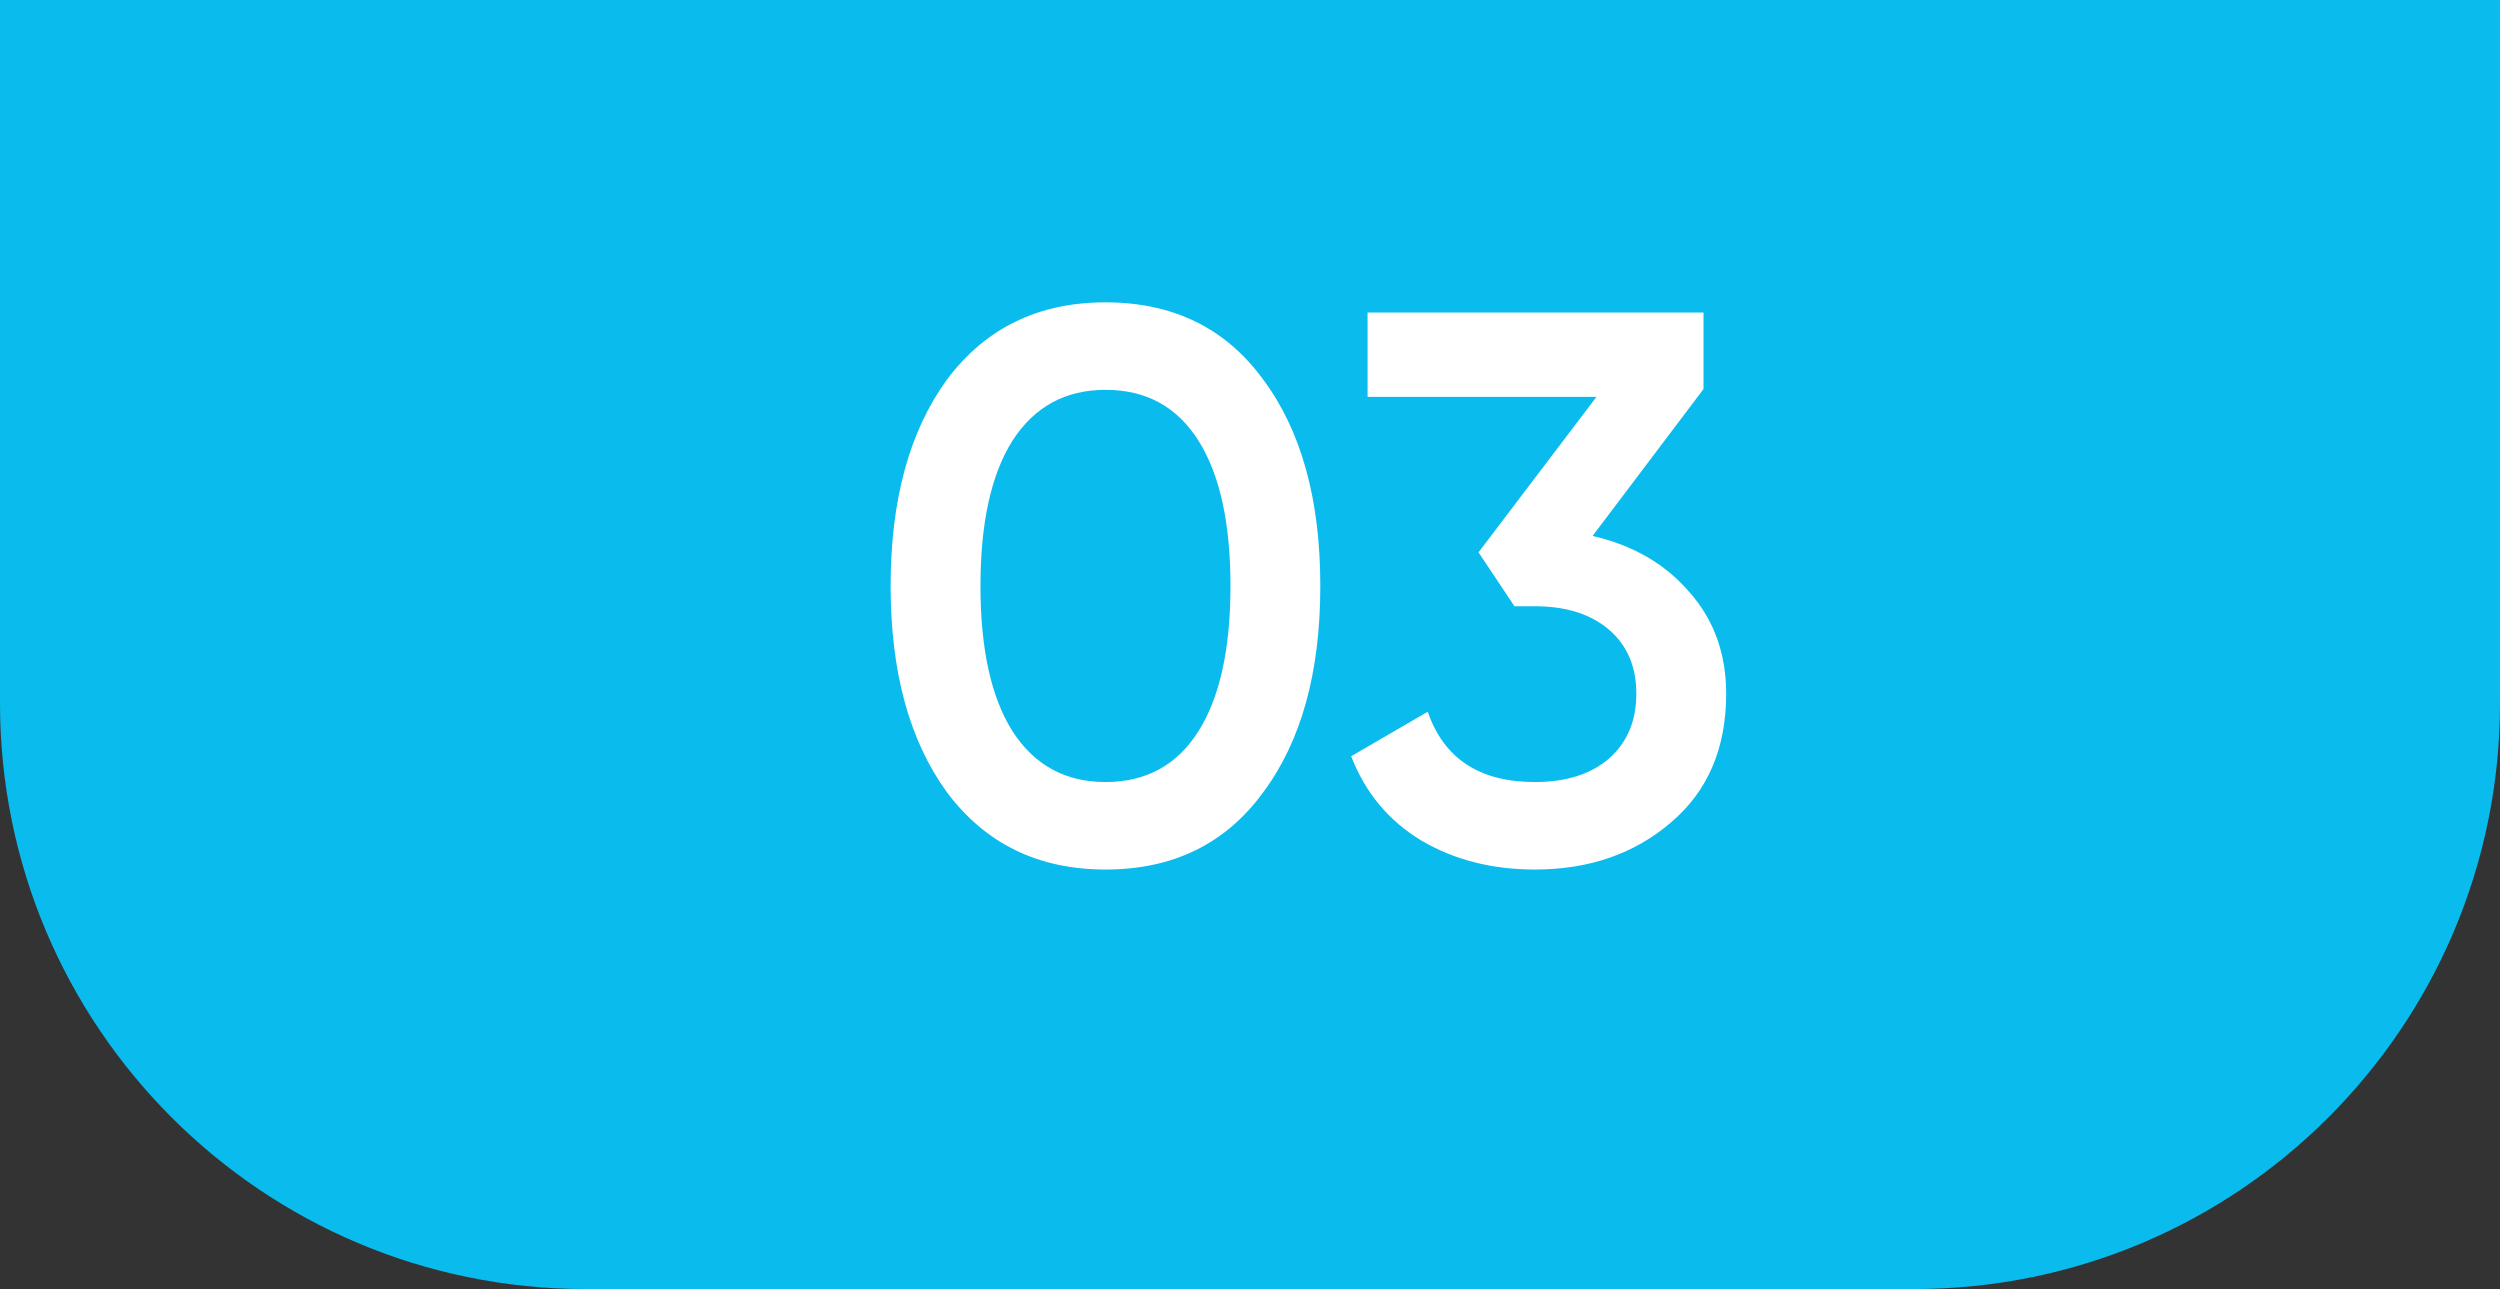
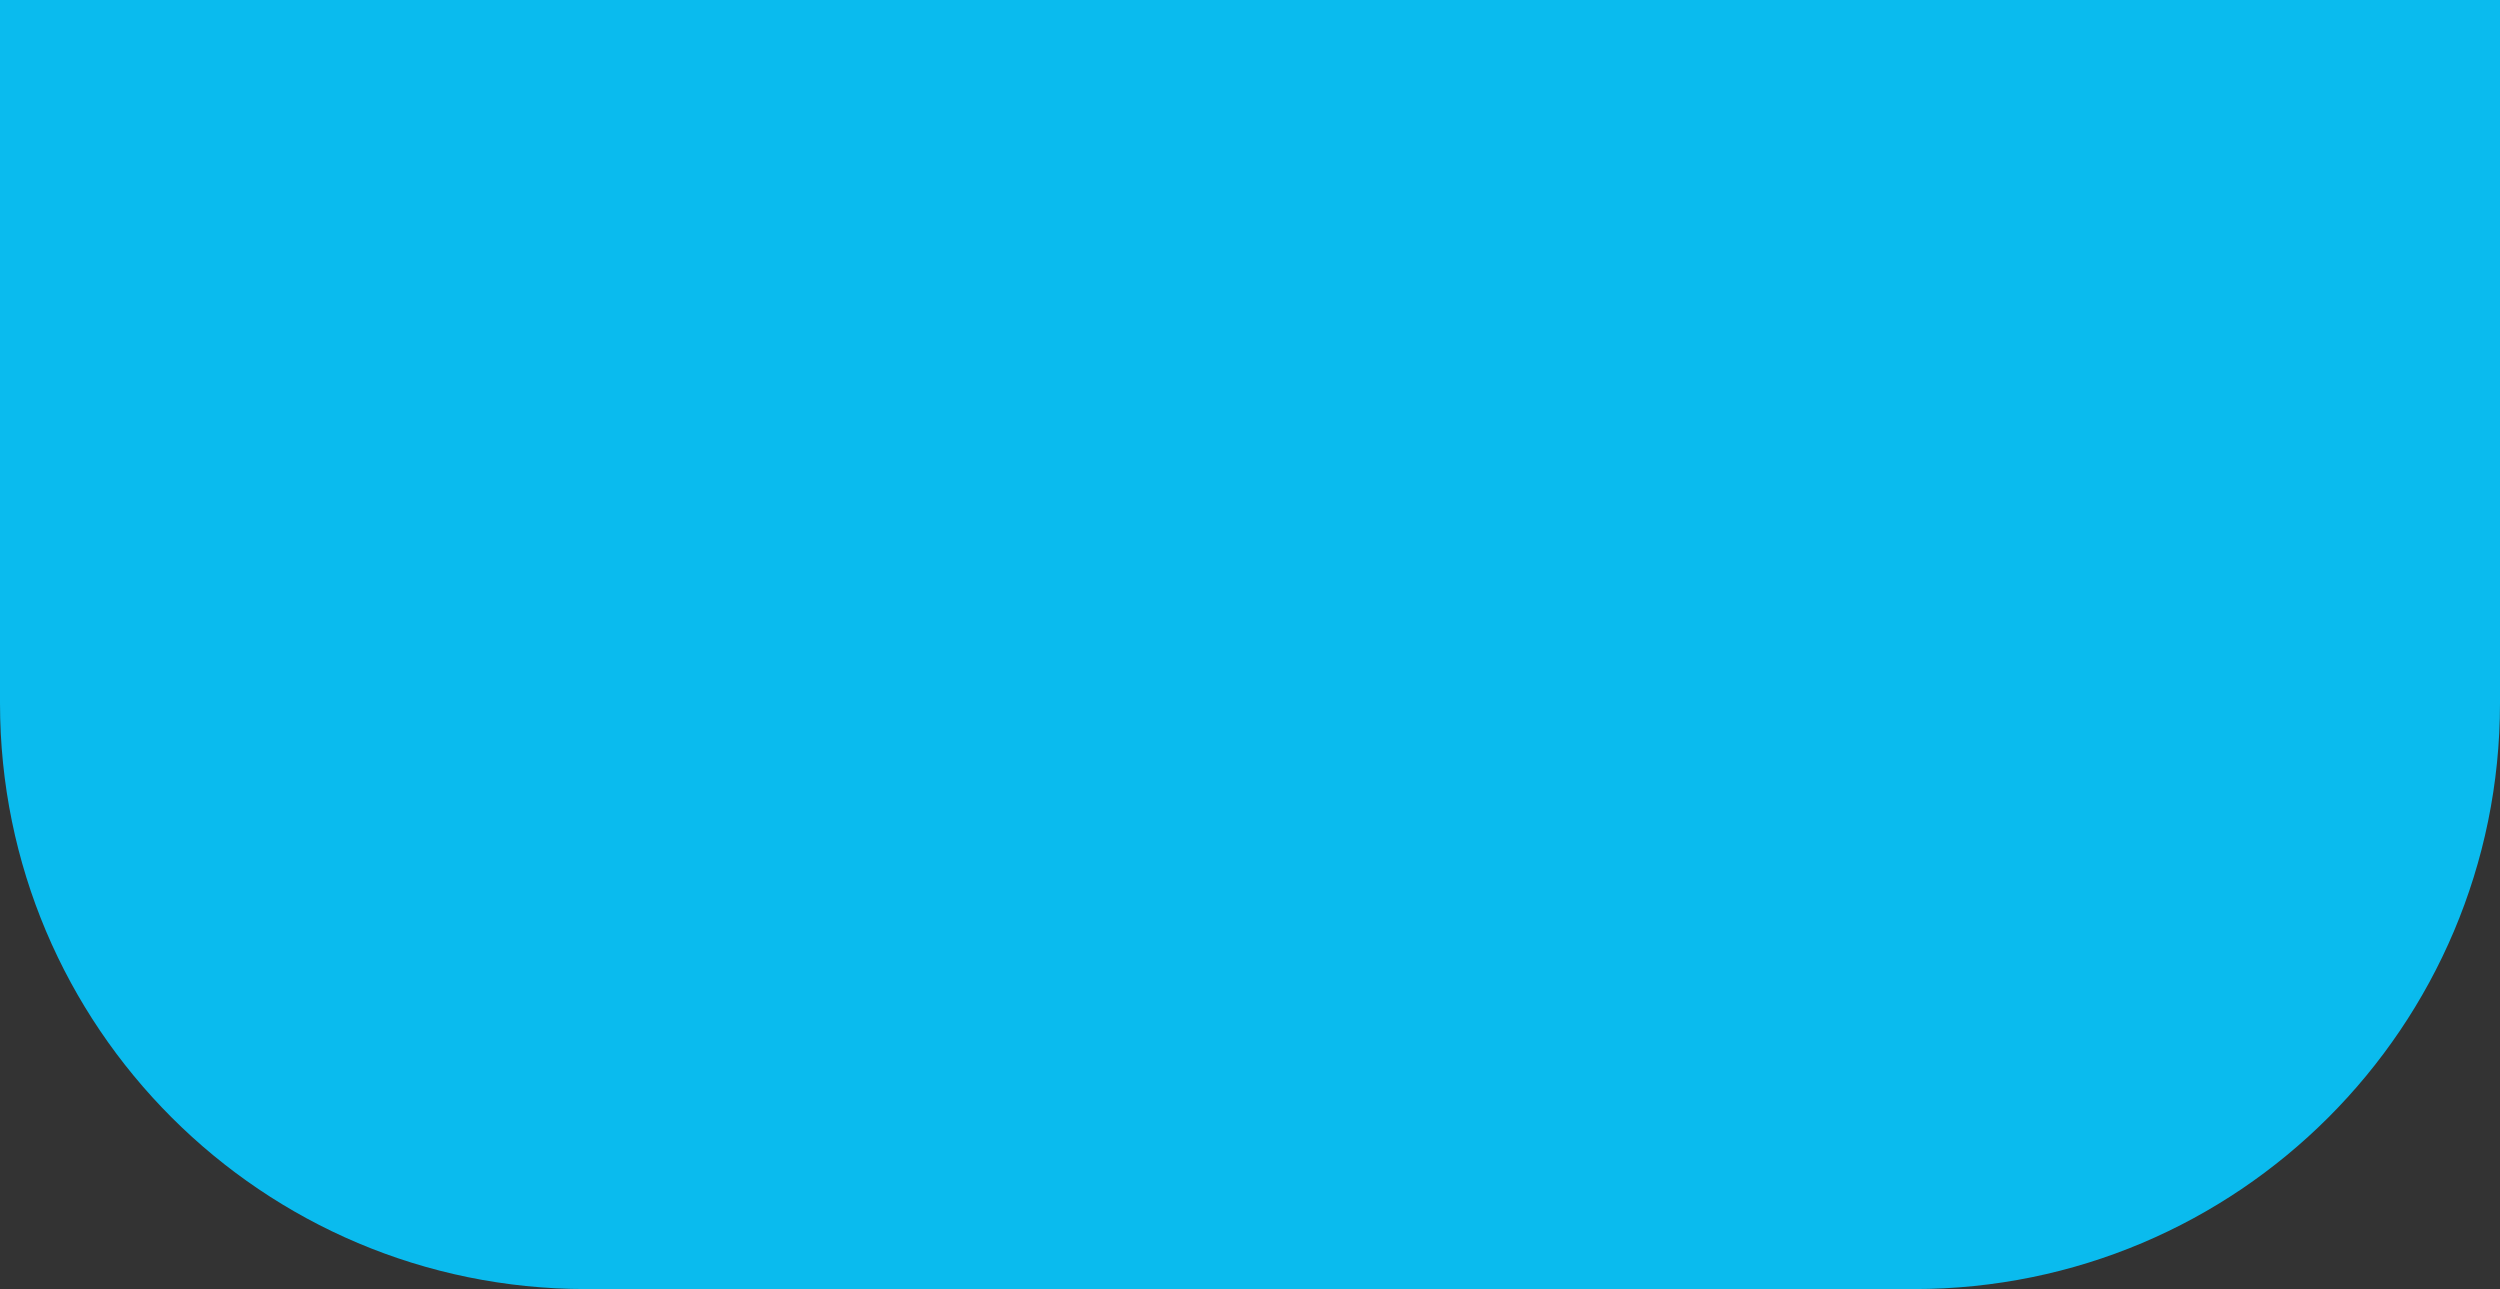
<svg xmlns="http://www.w3.org/2000/svg" width="64" height="33" viewBox="0 0 64 33" fill="none">
  <rect x="0" y="0" width="64" height="33" fill="#333333" stroke="none" />
  <path d="M0 0H64V18C64 26.284 57.284 33 49 33H15C6.716 33 0 26.284 0 18V0Z" fill="#0ABBEE" />
-   <path d="M32.34 20.28C31.38 21.6 30.033 22.26 28.3 22.26C26.58 22.26 25.227 21.6 24.24 20.28C23.28 18.96 22.8 17.2 22.8 15C22.8 12.8 23.28 11.04 24.24 9.72C25.227 8.4 26.58 7.74 28.3 7.74C30.033 7.74 31.38 8.4 32.34 9.72C33.313 11.027 33.8 12.787 33.8 15C33.8 17.213 33.313 18.973 32.34 20.28ZM28.3 20.02C29.34 20.02 30.133 19.587 30.68 18.72C31.227 17.853 31.5 16.613 31.5 15C31.5 13.387 31.227 12.147 30.68 11.28C30.133 10.413 29.34 9.98 28.3 9.98C27.273 9.98 26.48 10.413 25.92 11.28C25.373 12.147 25.1 13.387 25.1 15C25.1 16.613 25.373 17.853 25.92 18.72C26.48 19.587 27.273 20.02 28.3 20.02ZM43.61 9.96L40.77 13.72C41.81 13.96 42.636 14.44 43.25 15.16C43.877 15.867 44.19 16.733 44.19 17.76C44.19 19.16 43.717 20.26 42.77 21.06C41.837 21.86 40.676 22.26 39.29 22.26C38.197 22.26 37.23 22.013 36.39 21.52C35.55 21.013 34.95 20.293 34.59 19.36L36.55 18.22C36.963 19.42 37.877 20.02 39.29 20.02C40.09 20.02 40.723 19.82 41.19 19.42C41.657 19.007 41.89 18.453 41.89 17.76C41.89 17.067 41.657 16.52 41.19 16.12C40.723 15.72 40.09 15.52 39.29 15.52H38.77L37.85 14.14L40.87 10.16H35.01V8H43.61V9.96Z" fill="white" />
</svg>